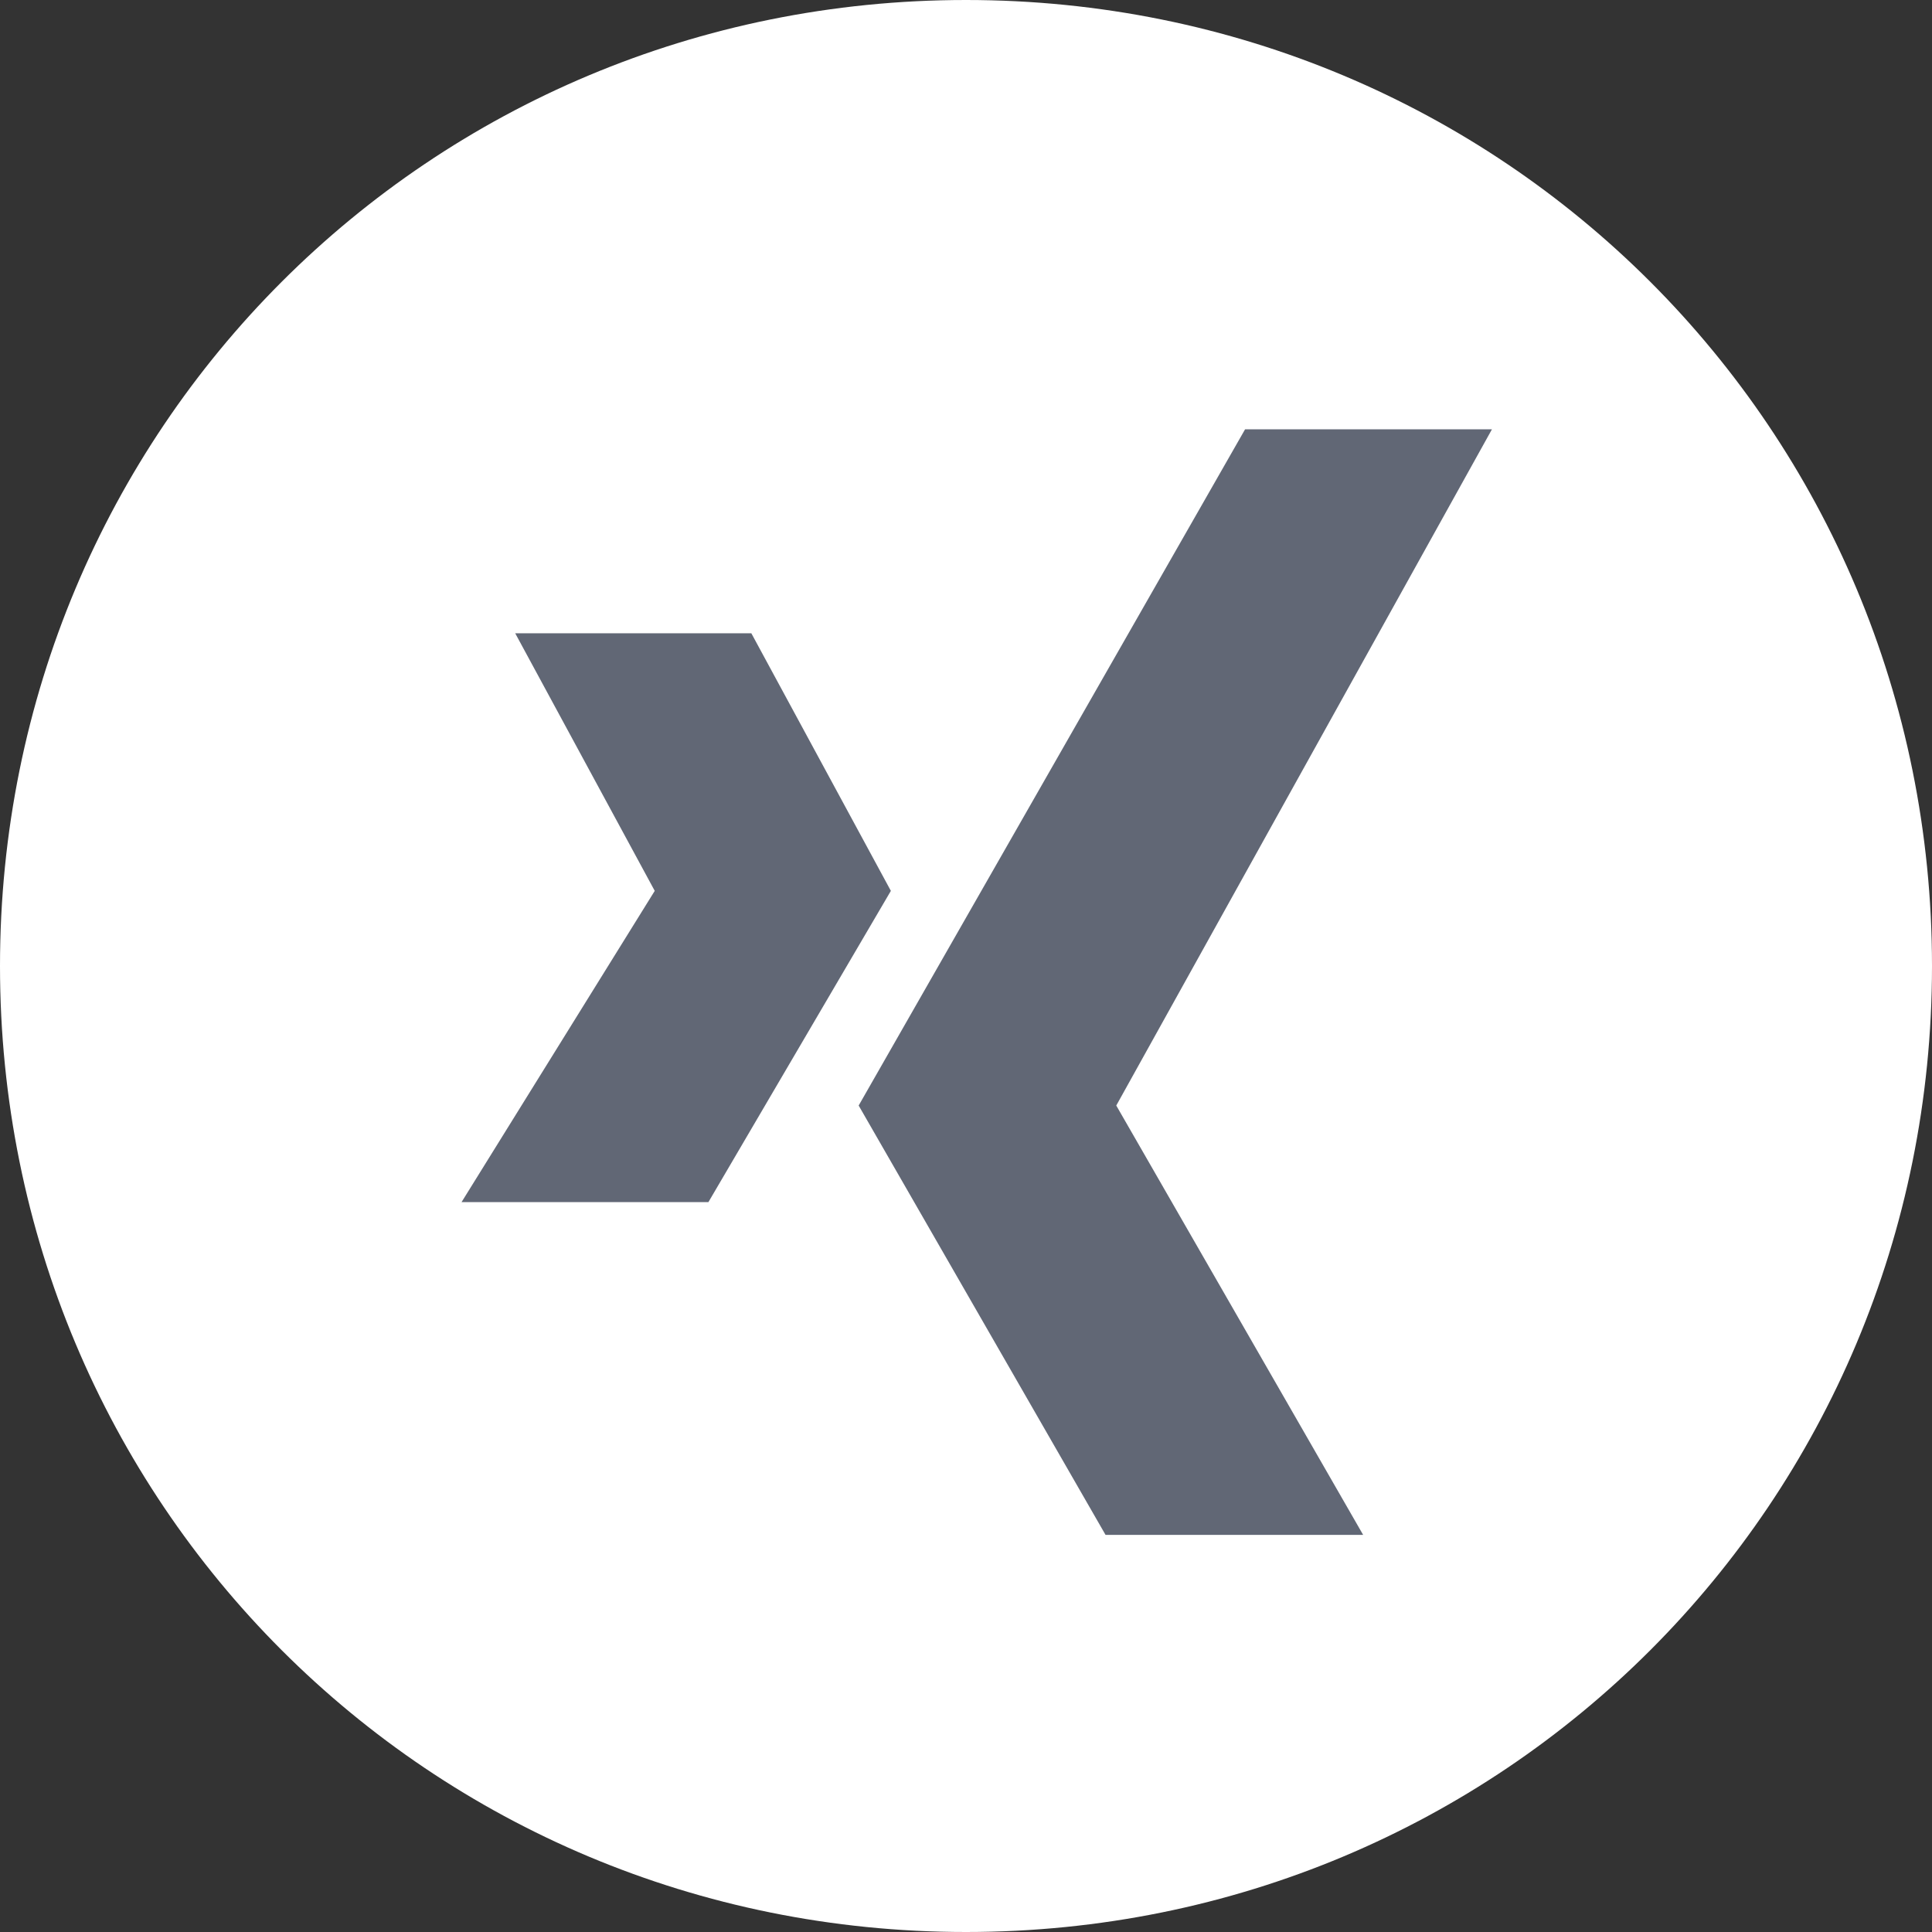
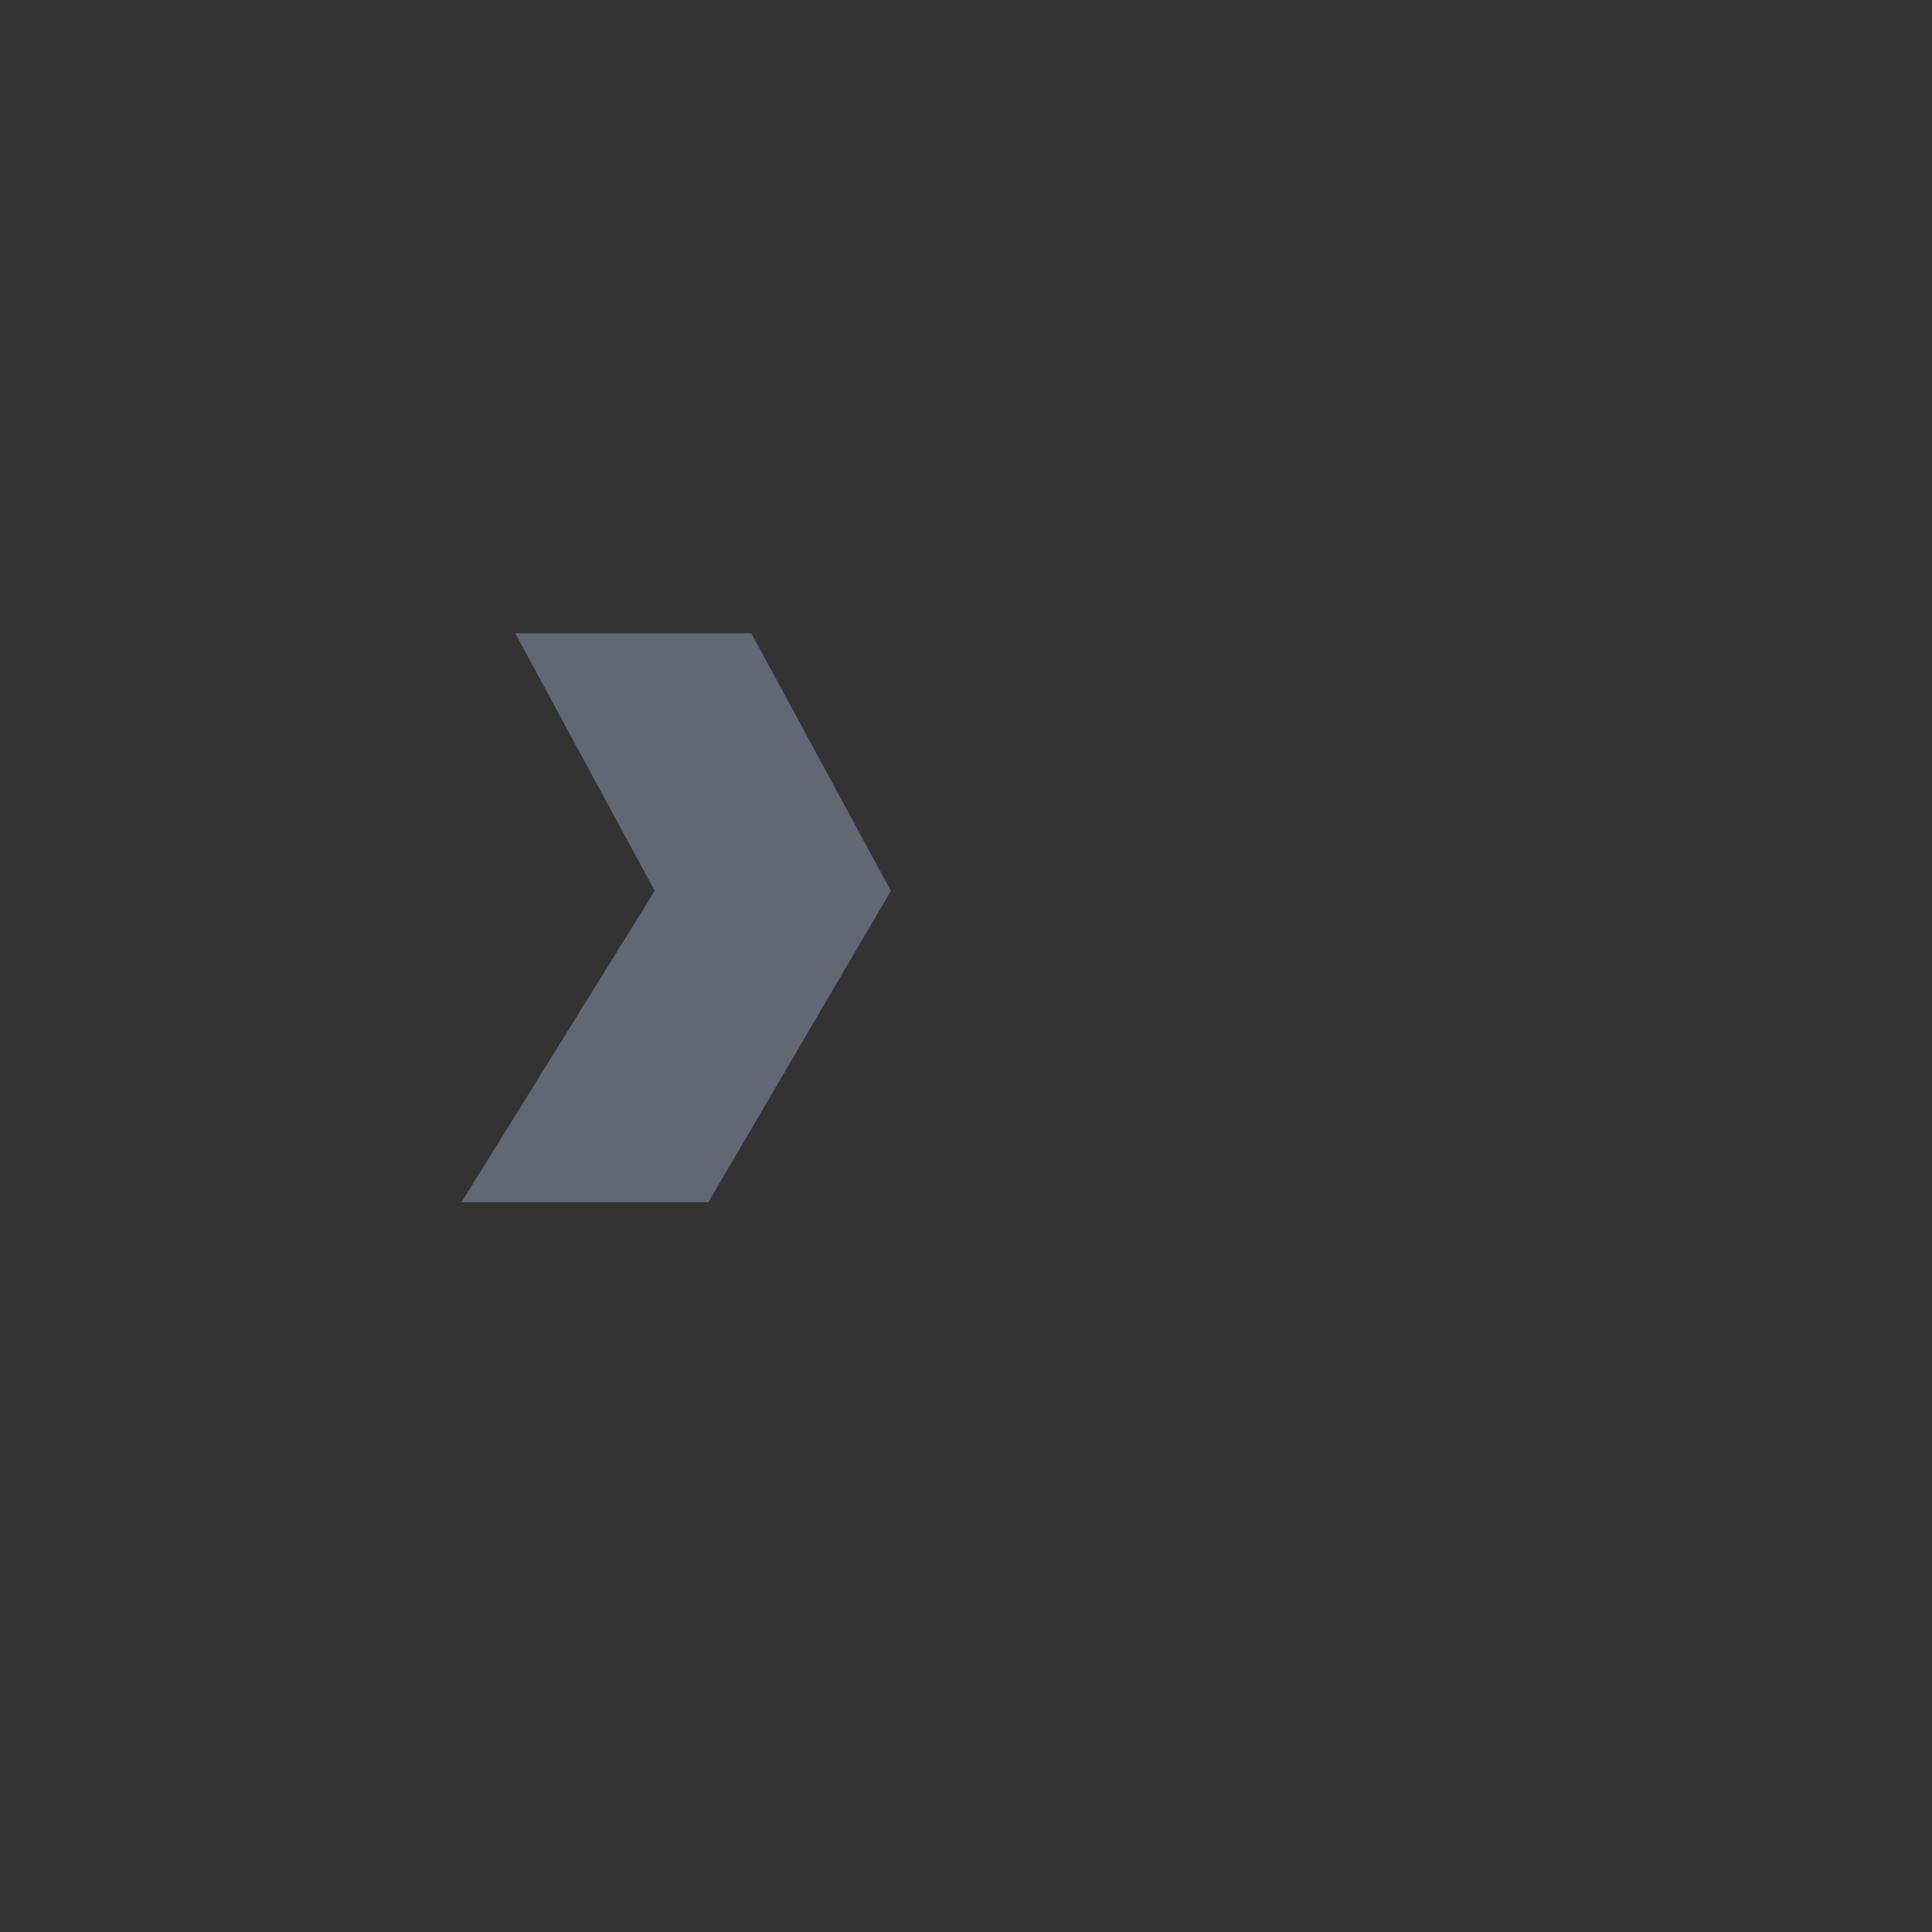
<svg xmlns="http://www.w3.org/2000/svg" id="Ebene_1" version="1.1" viewBox="0 0 18 18">
  <rect x="0" y="0" width="18" height="18" fill="#333333" stroke="none" />
  <defs>
    <style>
      .st0 {
        fill: #fff;
        fill-rule: evenodd;
      }

      .st1 {
        fill: #616775;
      }
    </style>
  </defs>
-   <path id="pinterest" class="st0" d="M9,0C4,0,0,4,0,9s4,9,9,9,9-4,9-9S14,0,9,0Z" />
-   <polygon class="st1" points="11.6 4 8 10.3 10.3 14.3 12.7 14.3 10.4 10.3 13.9 4 11.6 4" />
  <polygon class="st1" points="6.6 11.2 8.3 8.3 7 5.9 4.8 5.9 6.1 8.3 4.3 11.2 6.6 11.2" />
</svg>